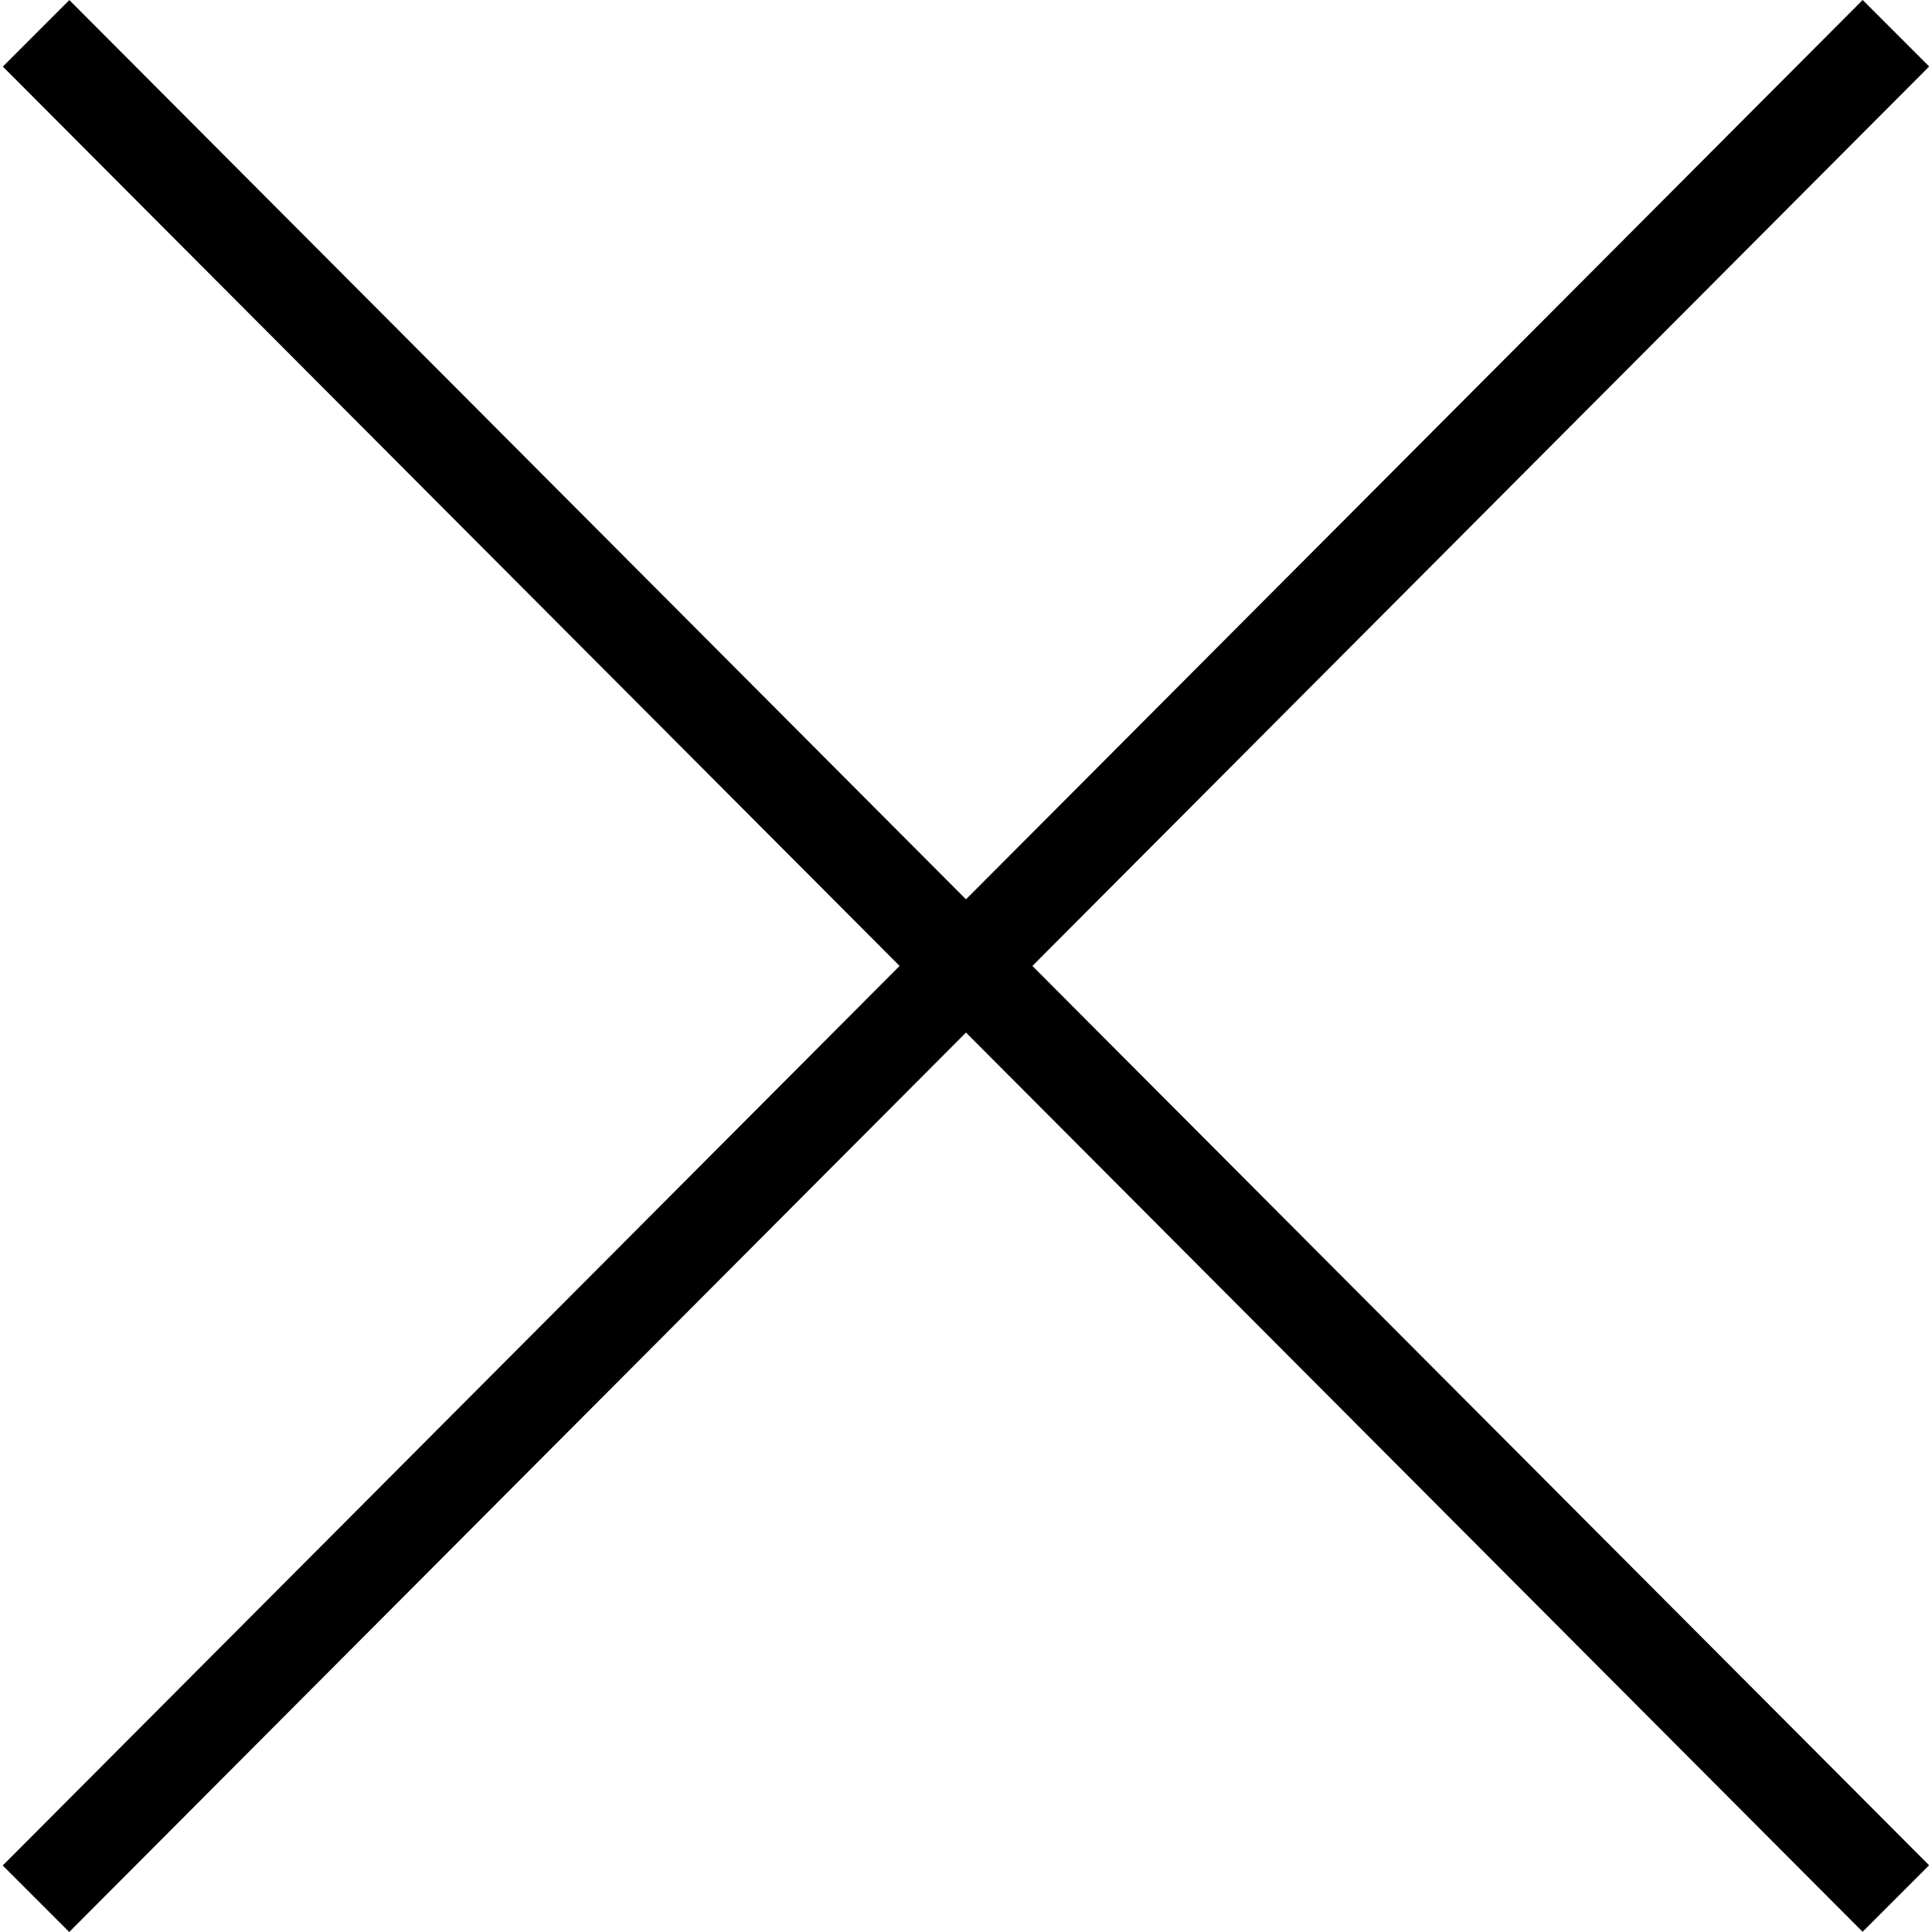
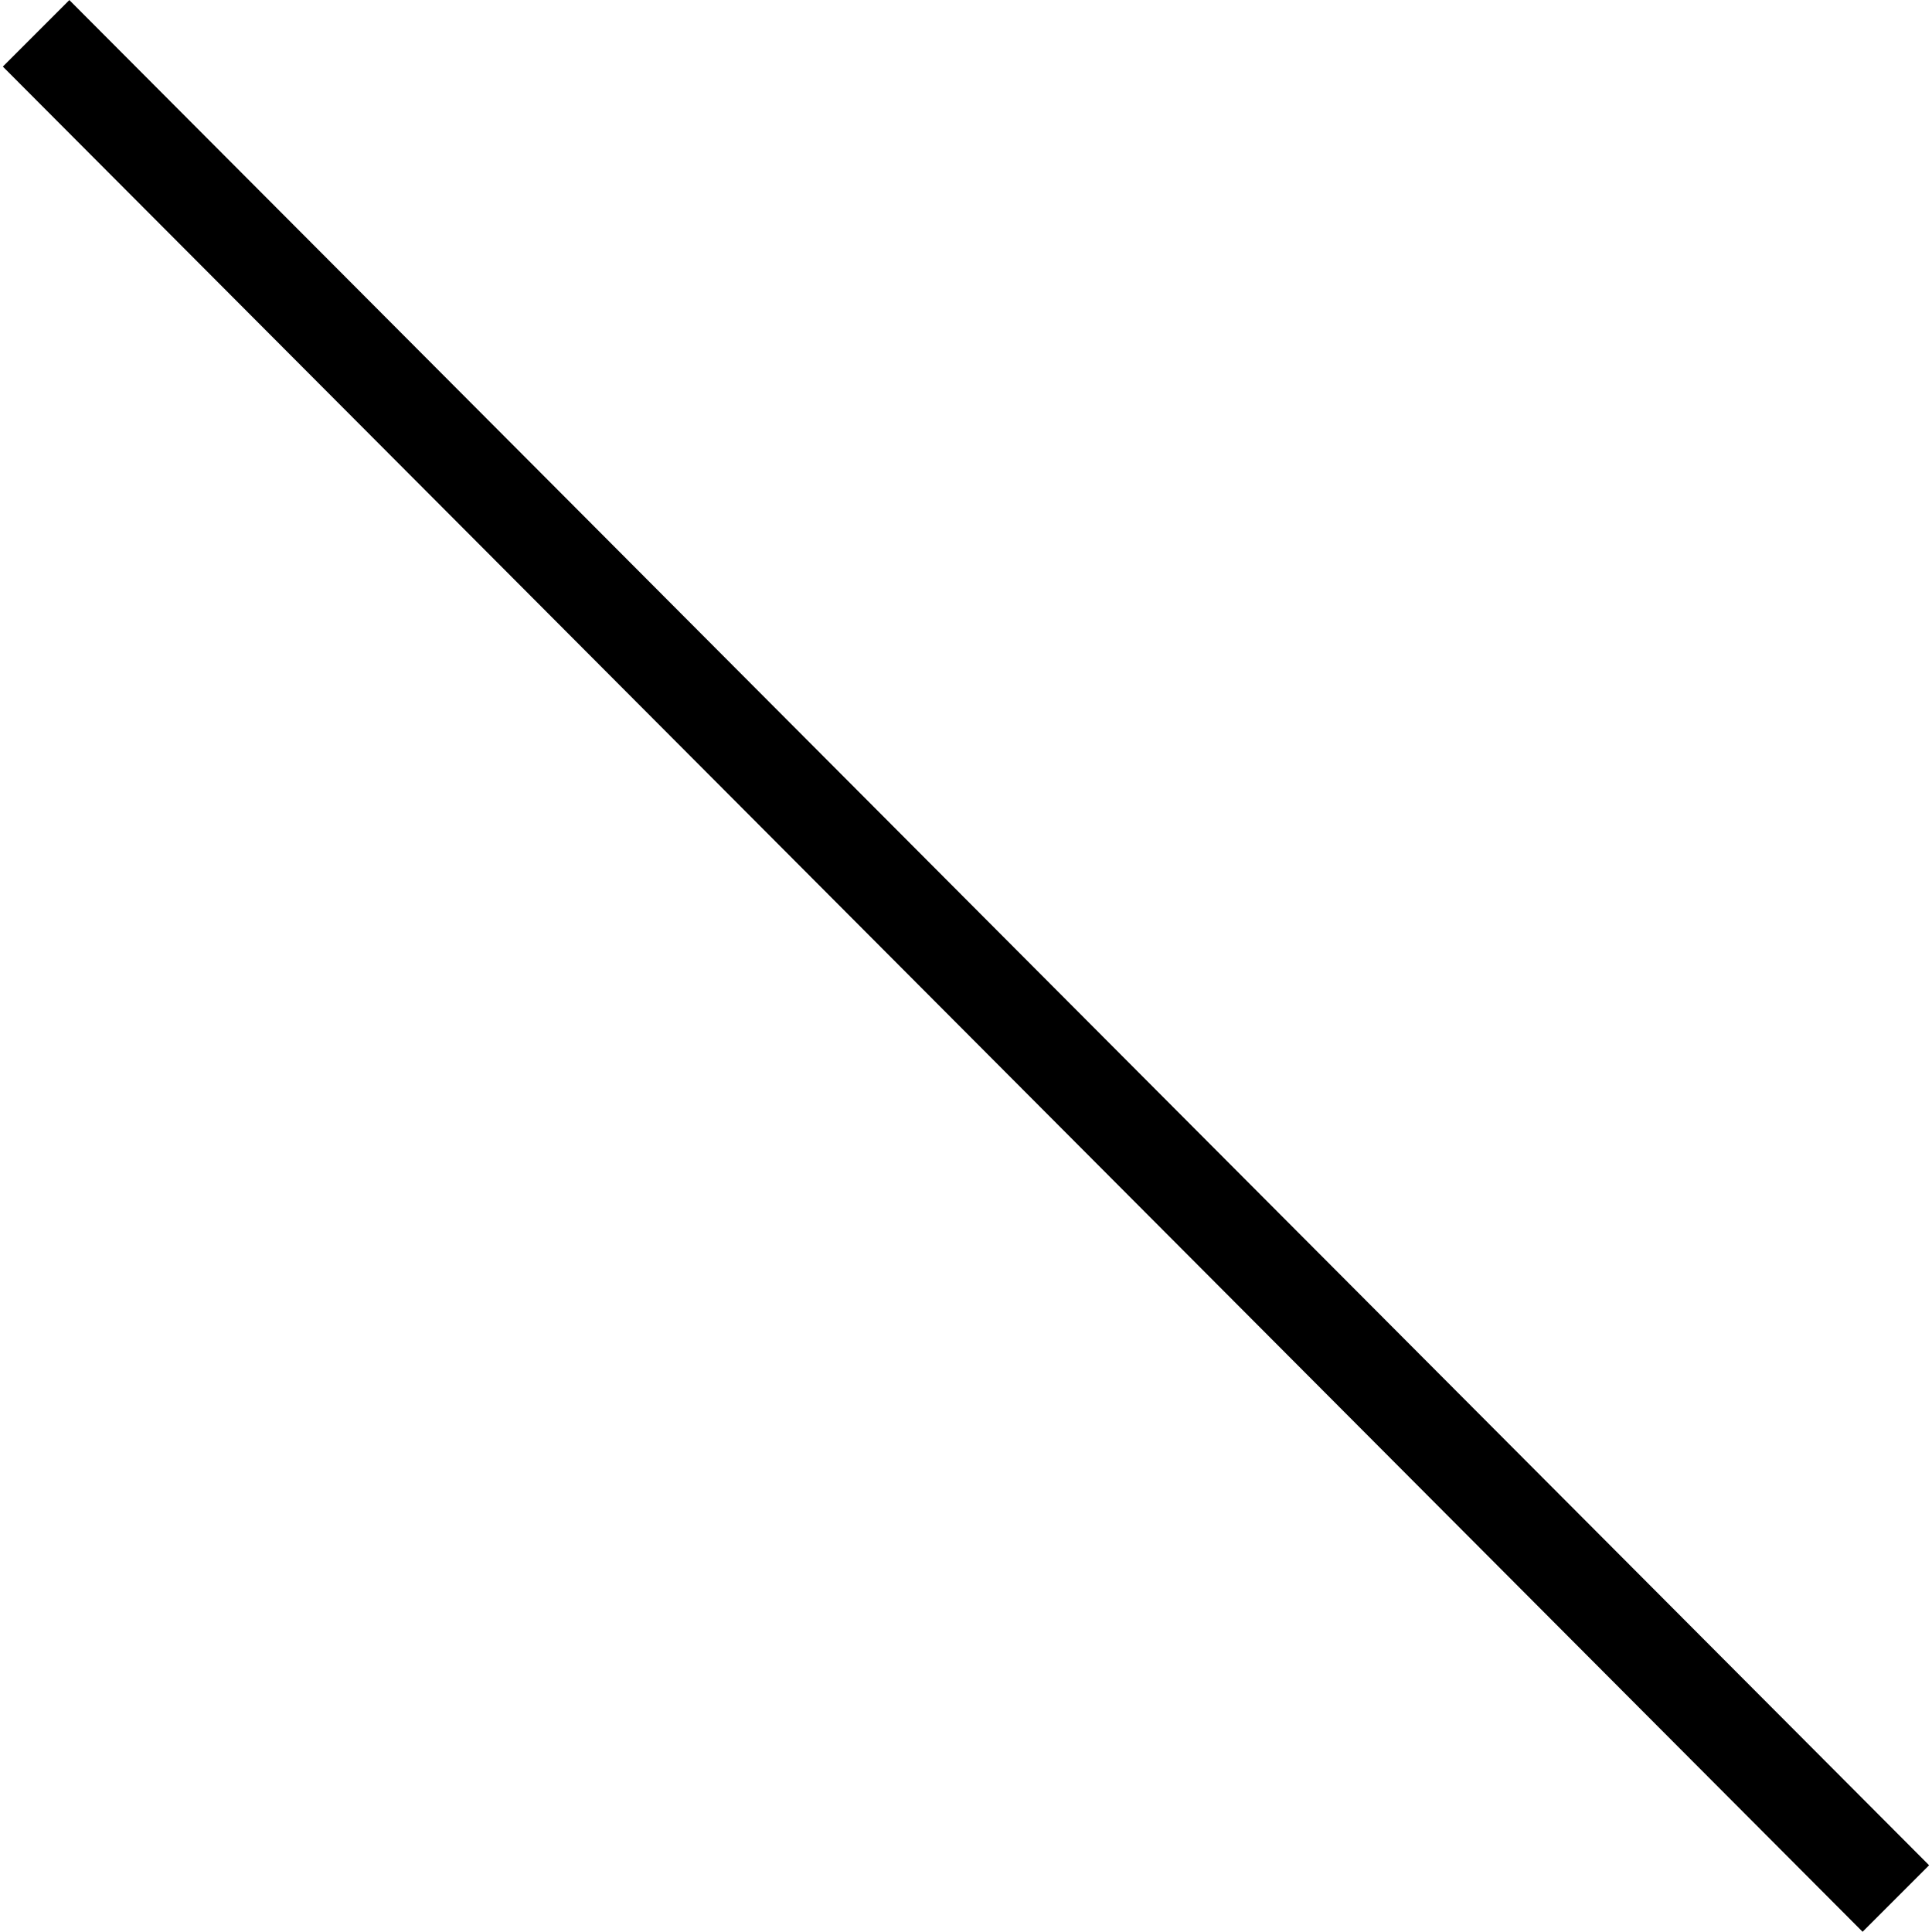
<svg xmlns="http://www.w3.org/2000/svg" width="23.068" height="23.068" viewBox="0 0 23.068 23.068">
  <g id="Group_4206" data-name="Group 4206" transform="translate(9253.787 19515.254)">
    <path id="Path_10096" data-name="Path 10096" d="M0,0,1.123,0,1.077,31.449l-1.123,0Z" transform="translate(-9253.753 -19514.459) rotate(-45)" />
-     <path id="Path_10097" data-name="Path 10097" d="M0,0,1.123,0,1.17,31.453l-1.123,0Z" transform="translate(-9231.547 -19515.254) rotate(45)" />
  </g>
</svg>